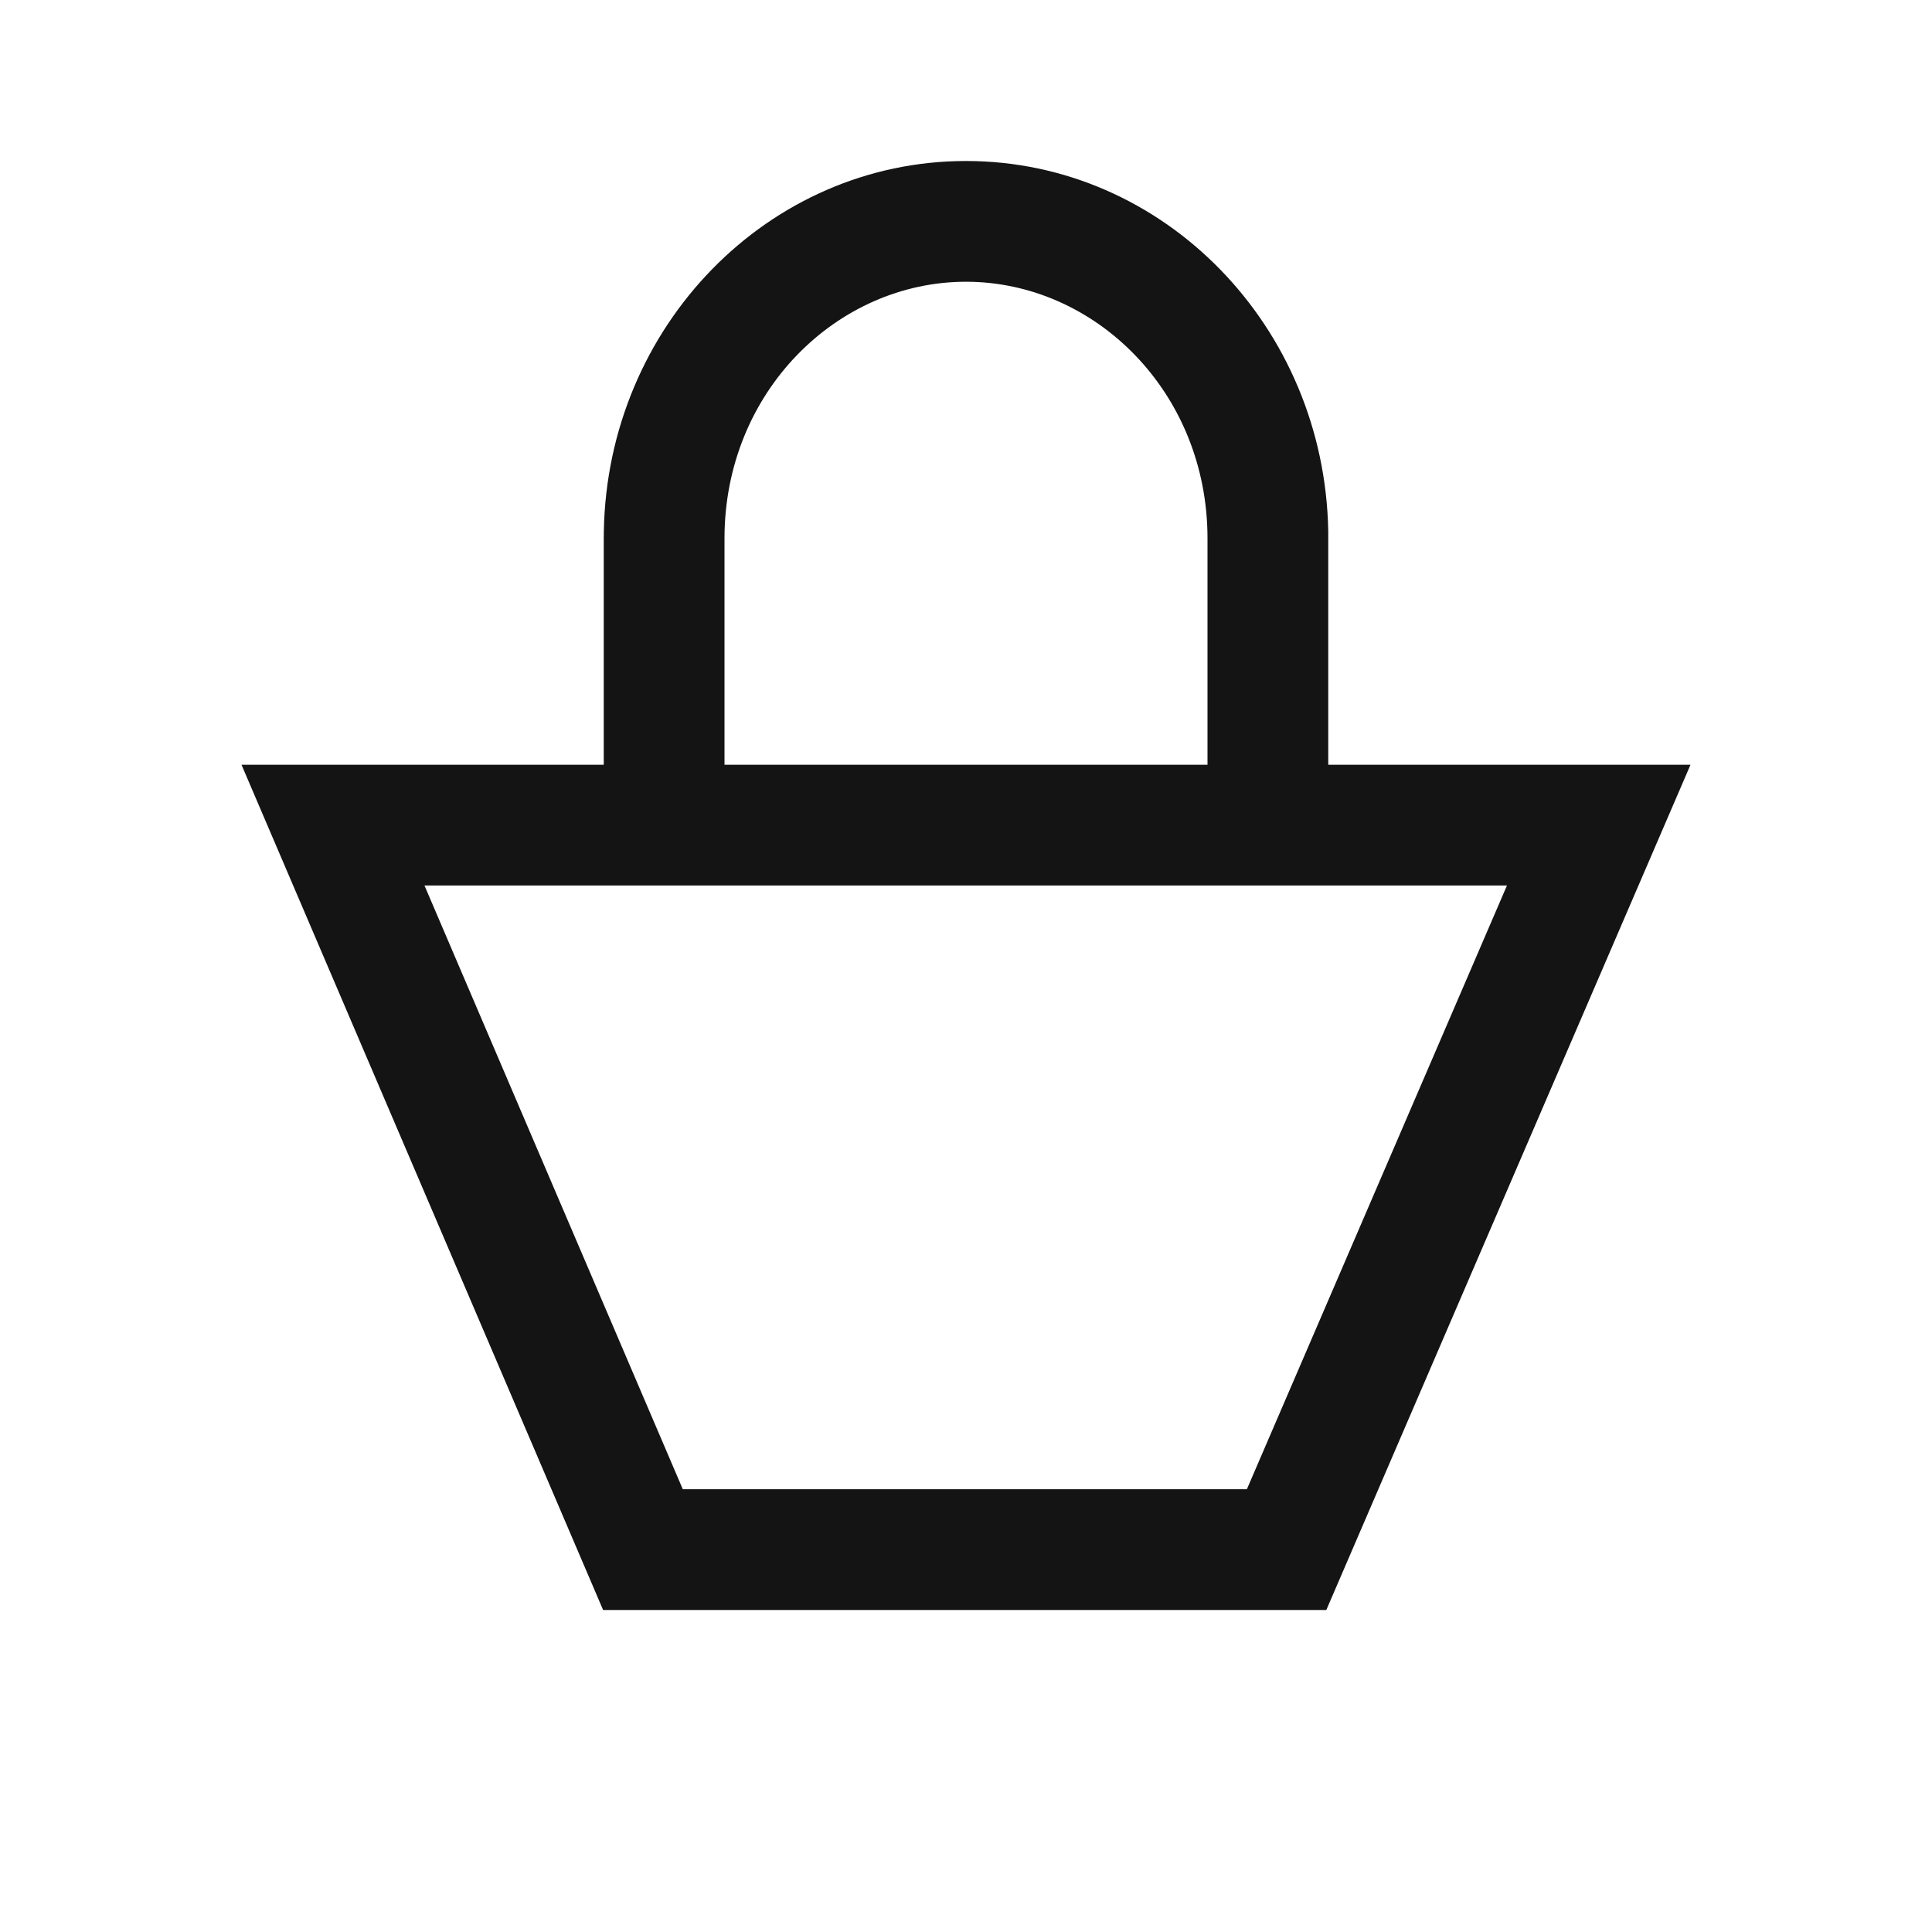
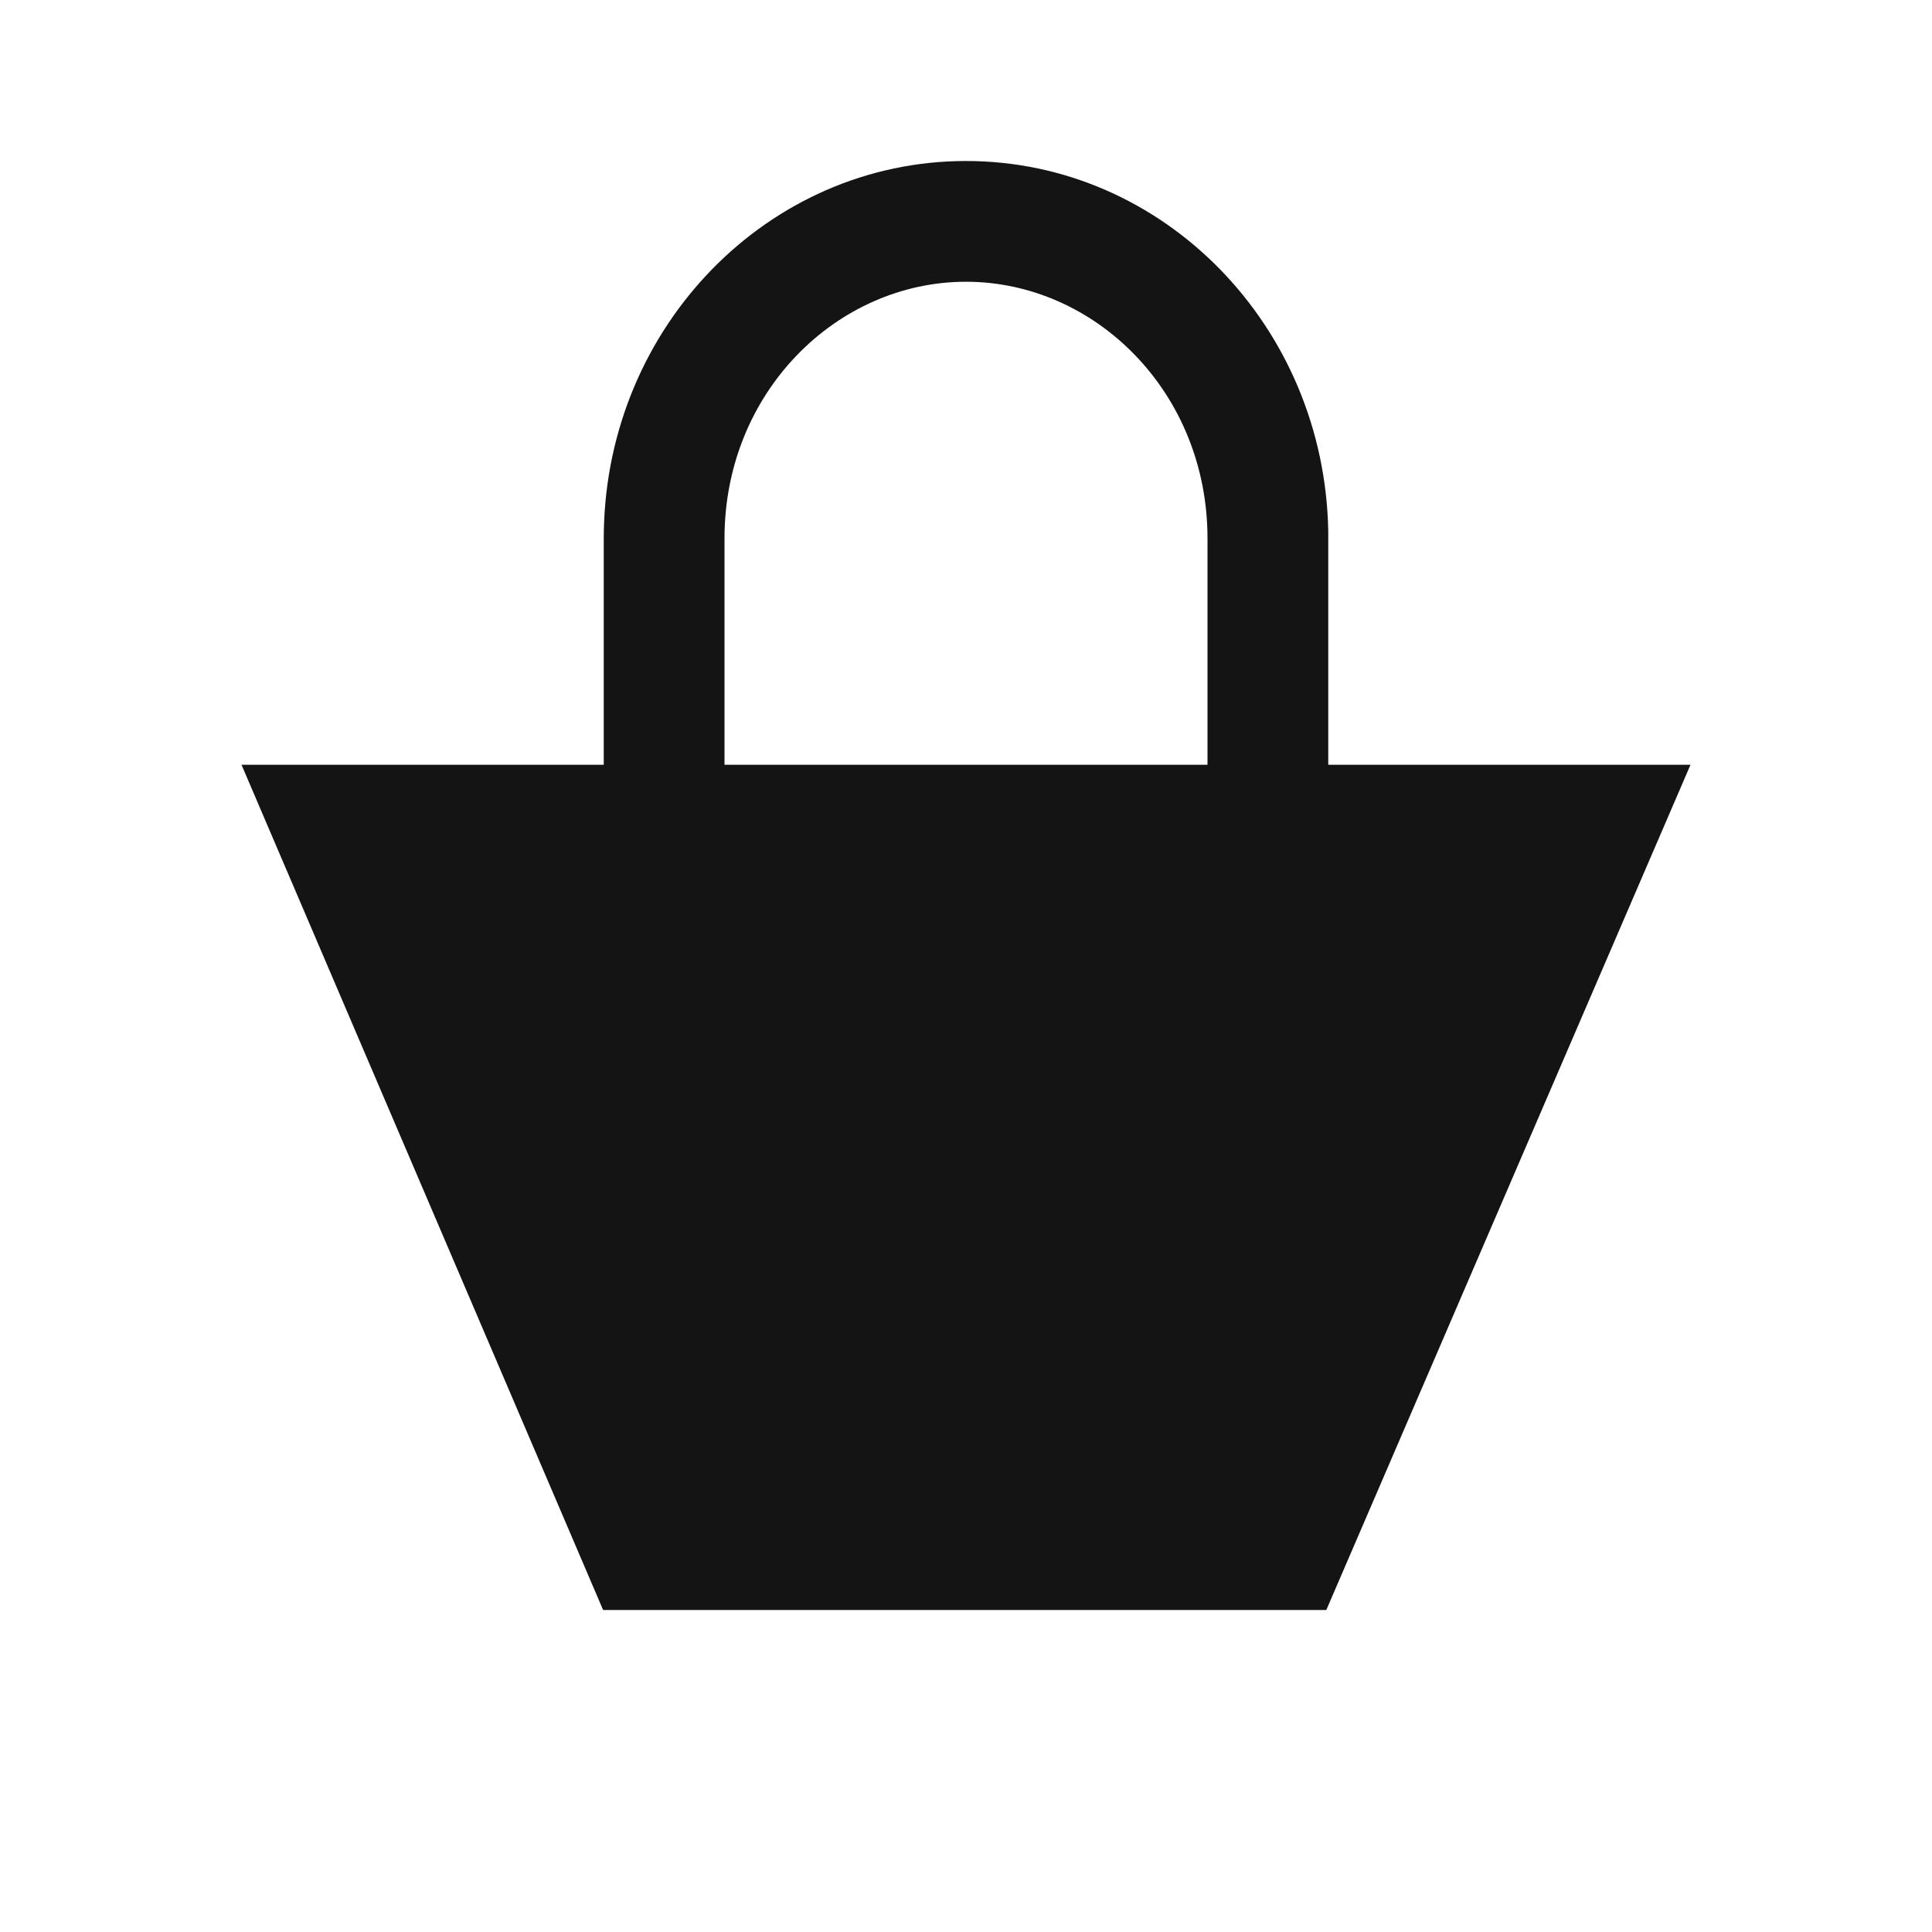
<svg xmlns="http://www.w3.org/2000/svg" width="24" height="24" viewBox="0 0 24 24" fill="none">
-   <path fill-rule="evenodd" clip-rule="evenodd" d="M7.5 9.5H3L7.492 20H16.476L21 9.5H16.5V6.6C16.455 4.052 14.457 2 12 2C9.543 2 7.546 4.052 7.501 6.6L7.5 6.688V9.5ZM15 6.688C15 4.869 13.6 3.5 12 3.5C10.4 3.5 9 4.869 9 6.688V9.5H15V6.688ZM8.482 18.5L5.273 11H18.72L15.489 18.5H8.482Z" fill="#141414" />
+   <path fill-rule="evenodd" clip-rule="evenodd" d="M7.5 9.5H3L7.492 20H16.476L21 9.5H16.5V6.6C16.455 4.052 14.457 2 12 2C9.543 2 7.546 4.052 7.501 6.6L7.5 6.688V9.5ZM15 6.688C15 4.869 13.6 3.5 12 3.5C10.4 3.5 9 4.869 9 6.688V9.5H15V6.688ZM8.482 18.5H18.72L15.489 18.5H8.482Z" fill="#141414" />
</svg>